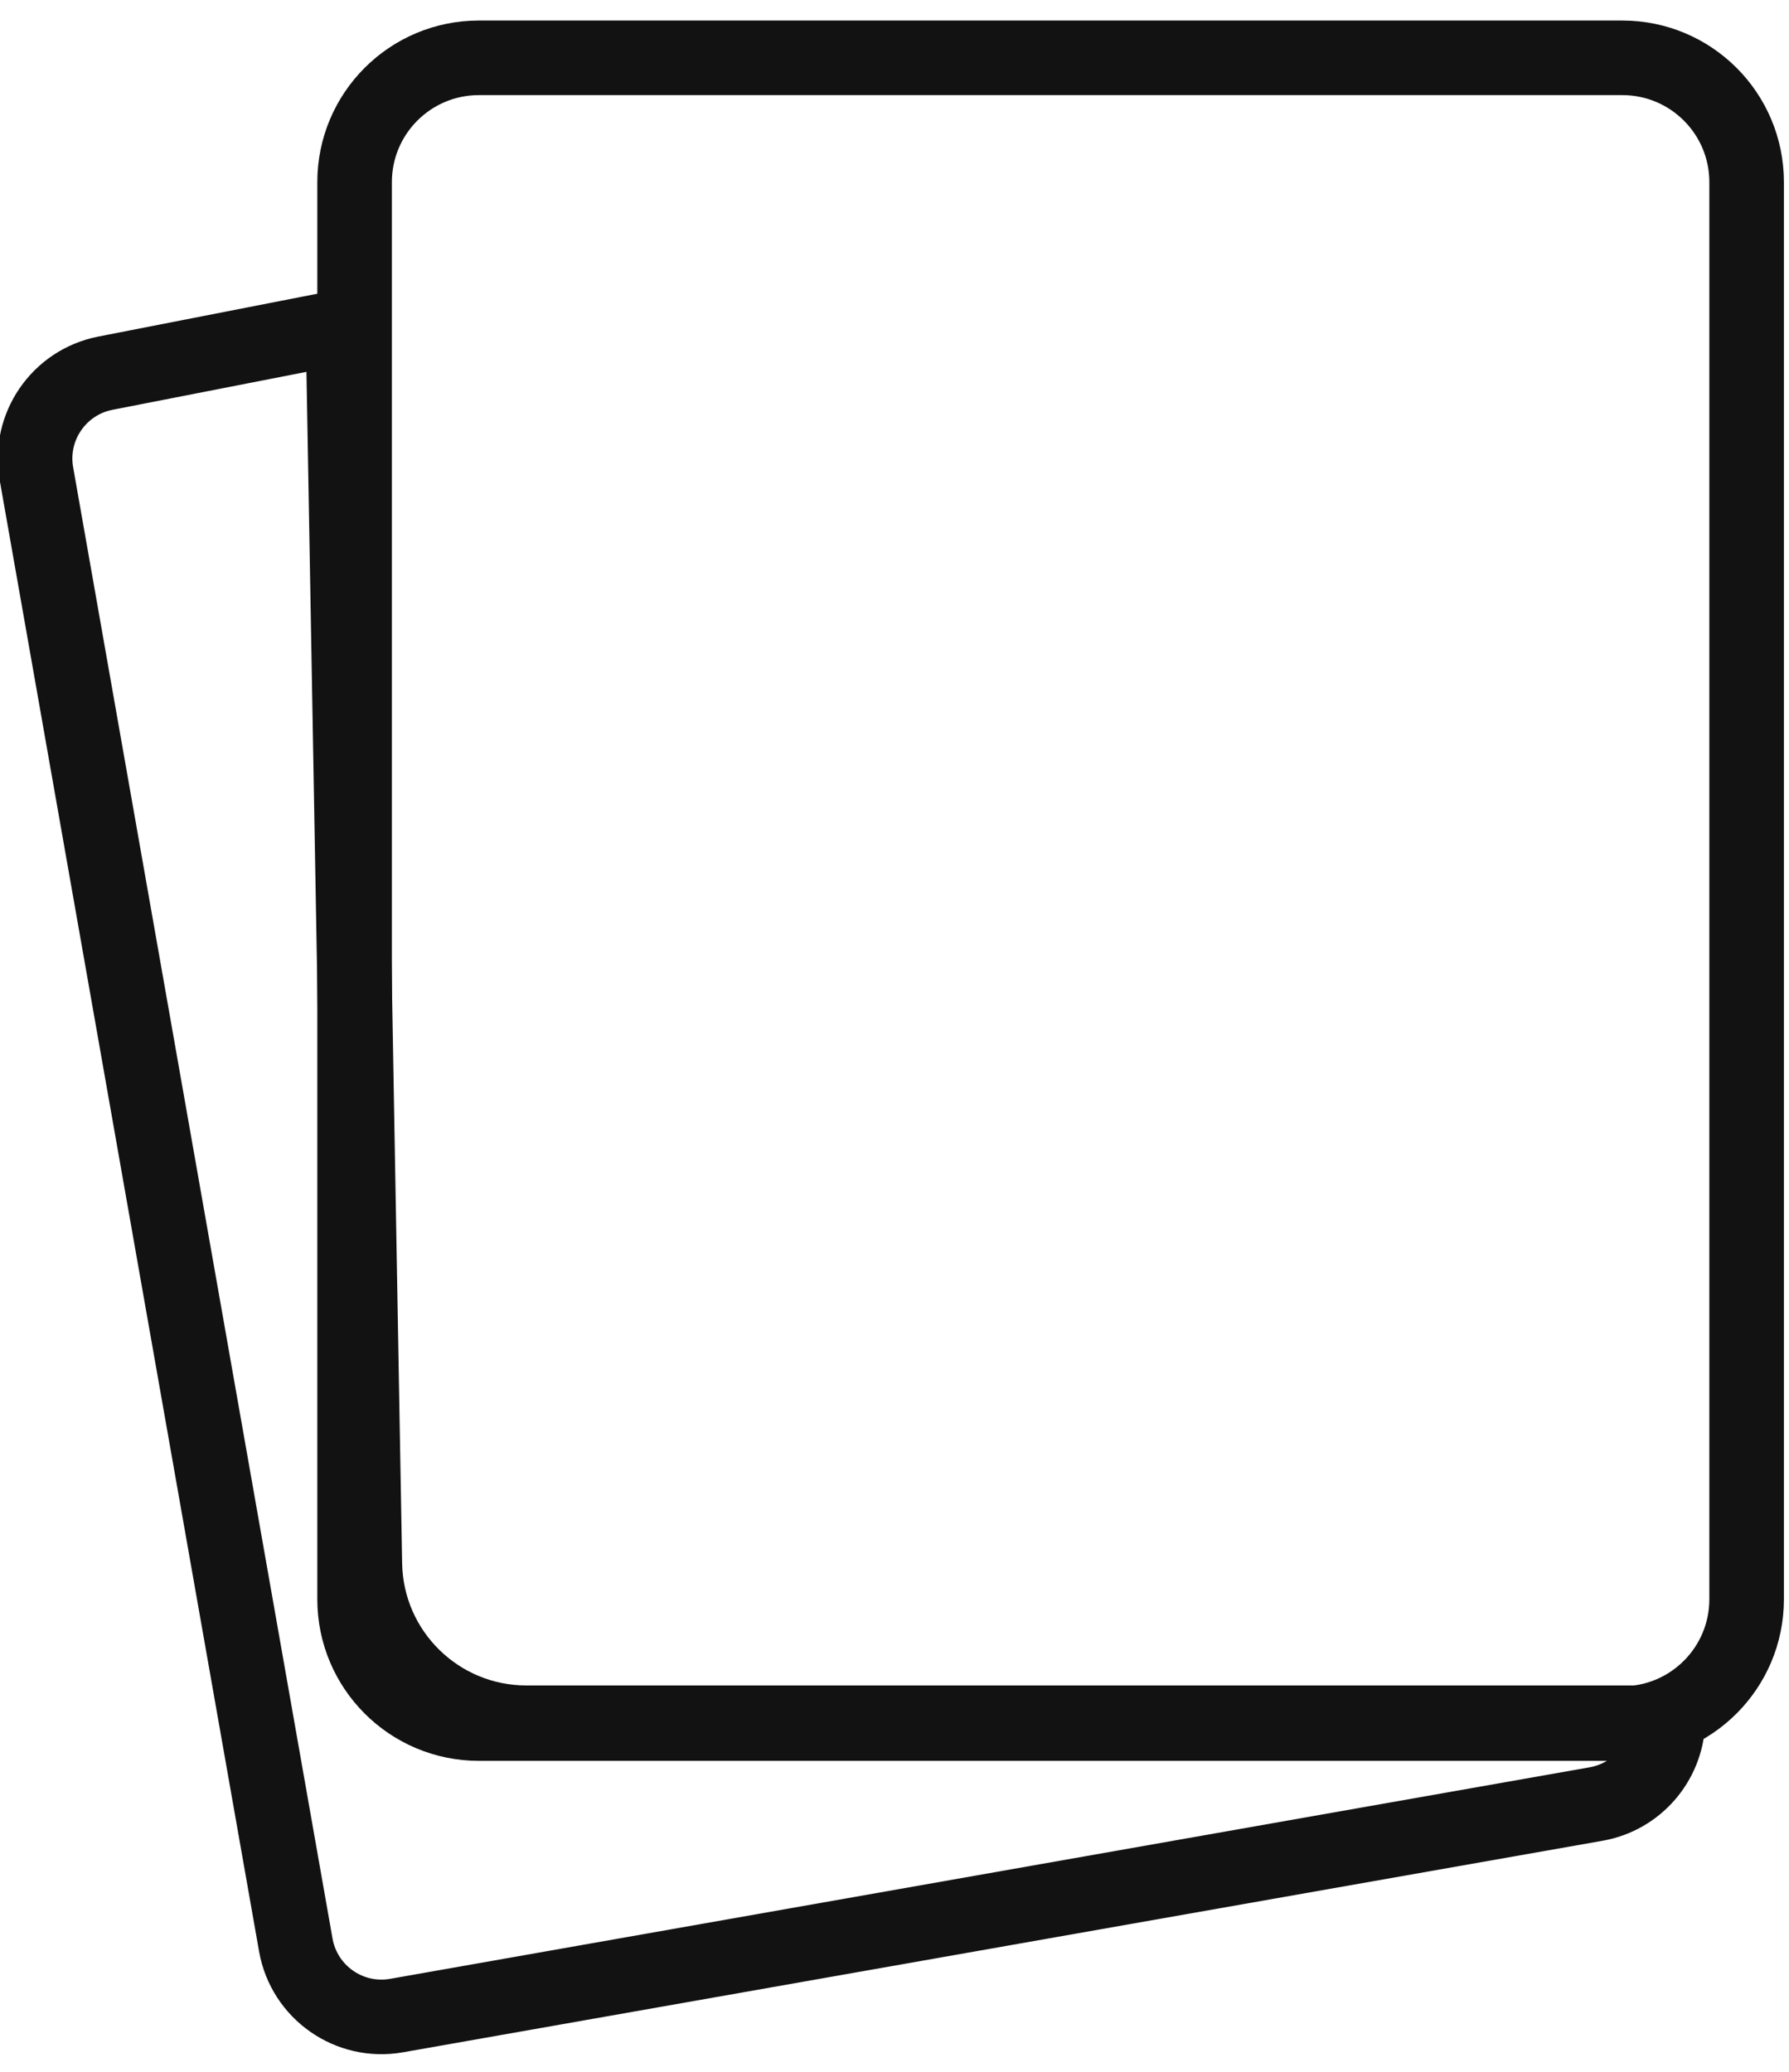
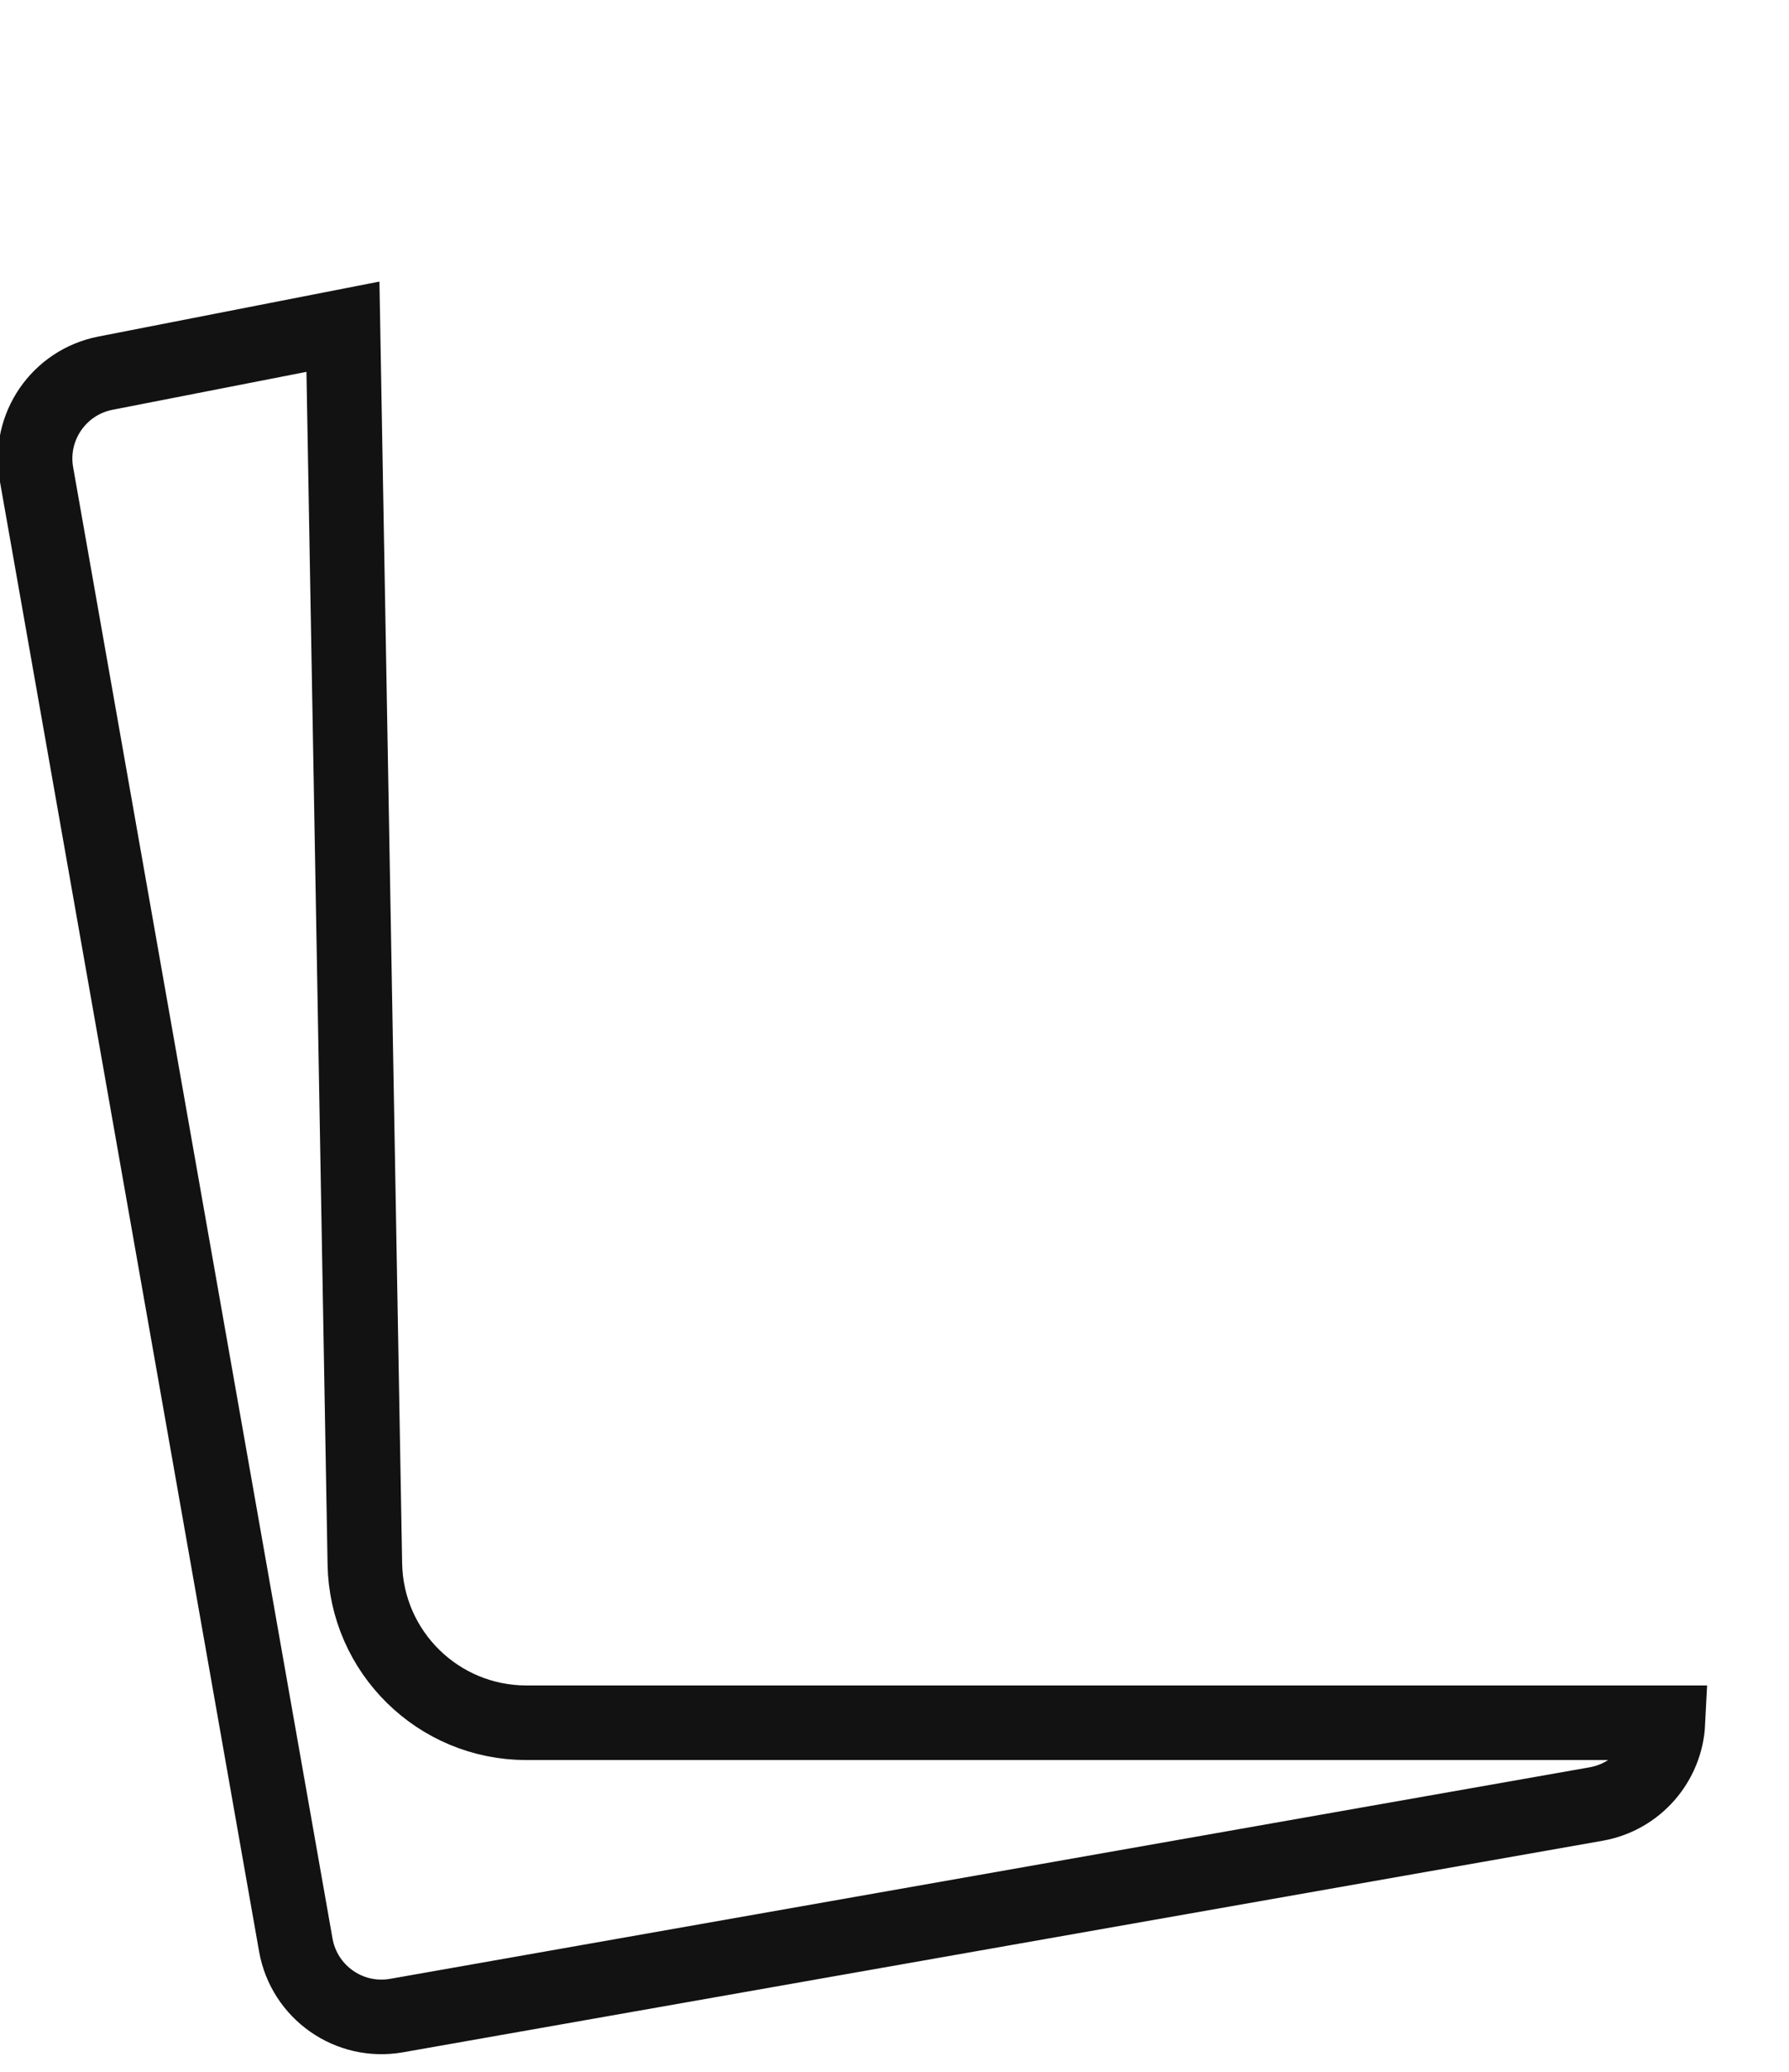
<svg xmlns="http://www.w3.org/2000/svg" width="76" height="88" viewBox="0 0 76 88" fill="none">
  <g clip-path="url(#clip0_108_4531)">
    <path fill-rule="evenodd" clip-rule="evenodd" d="M70.856 73.174L22.363 73.174C18.62 73.174 15.566 70.175 15.5 66.432L14.569 13.877L4.477 15.851C2.5 16.238 1.197 18.136 1.547 20.12L12.566 82.613C12.921 84.623 14.838 85.966 16.848 85.611L67.806 76.626C69.536 76.321 70.772 74.858 70.856 73.174Z" stroke="#121212" stroke-width="3.168" />
-     <path d="M68.92 2.456H20.344C17.428 2.456 15.064 4.82 15.064 7.736V67.928C15.064 70.844 17.428 73.208 20.344 73.208H68.92C71.836 73.208 74.2 70.844 74.2 67.928V7.736C74.2 4.82 71.836 2.456 68.92 2.456Z" stroke="#121212" stroke-width="3.168" />
  </g>
  <defs>
    <clipPath id="clip0_108_4531">
      <rect width="76" height="88" fill="white" />
    </clipPath>
  </defs>
</svg>